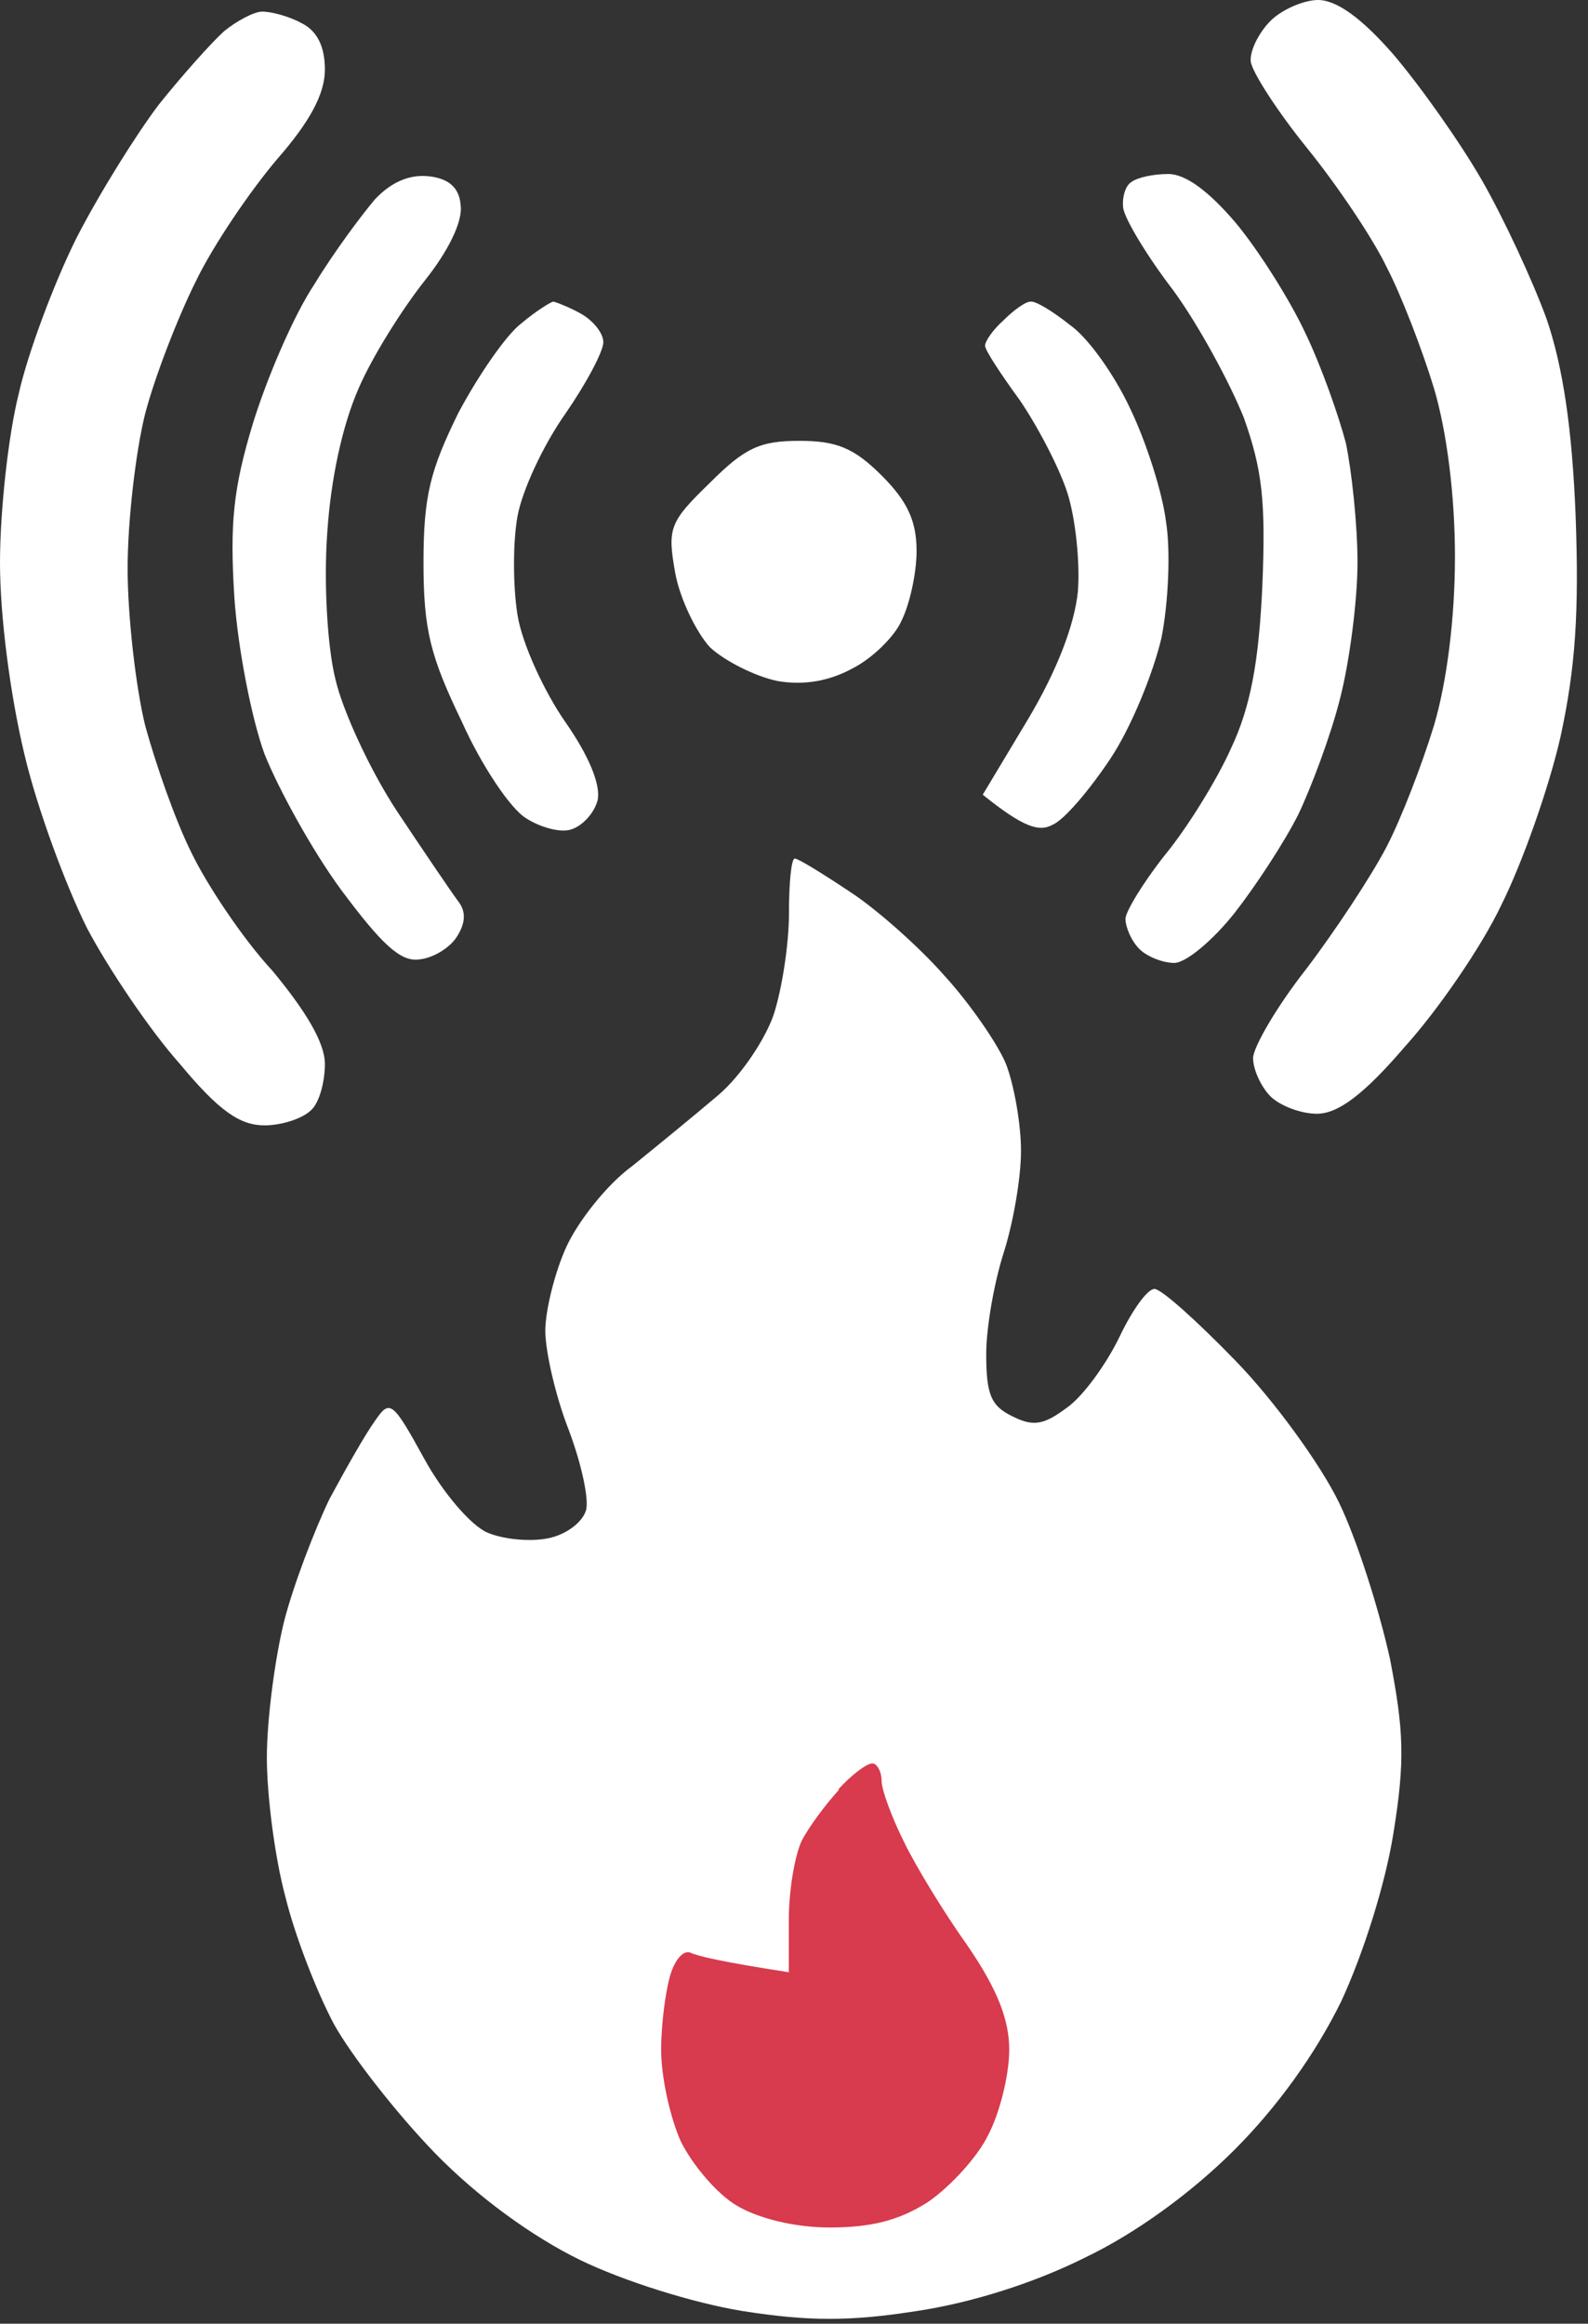
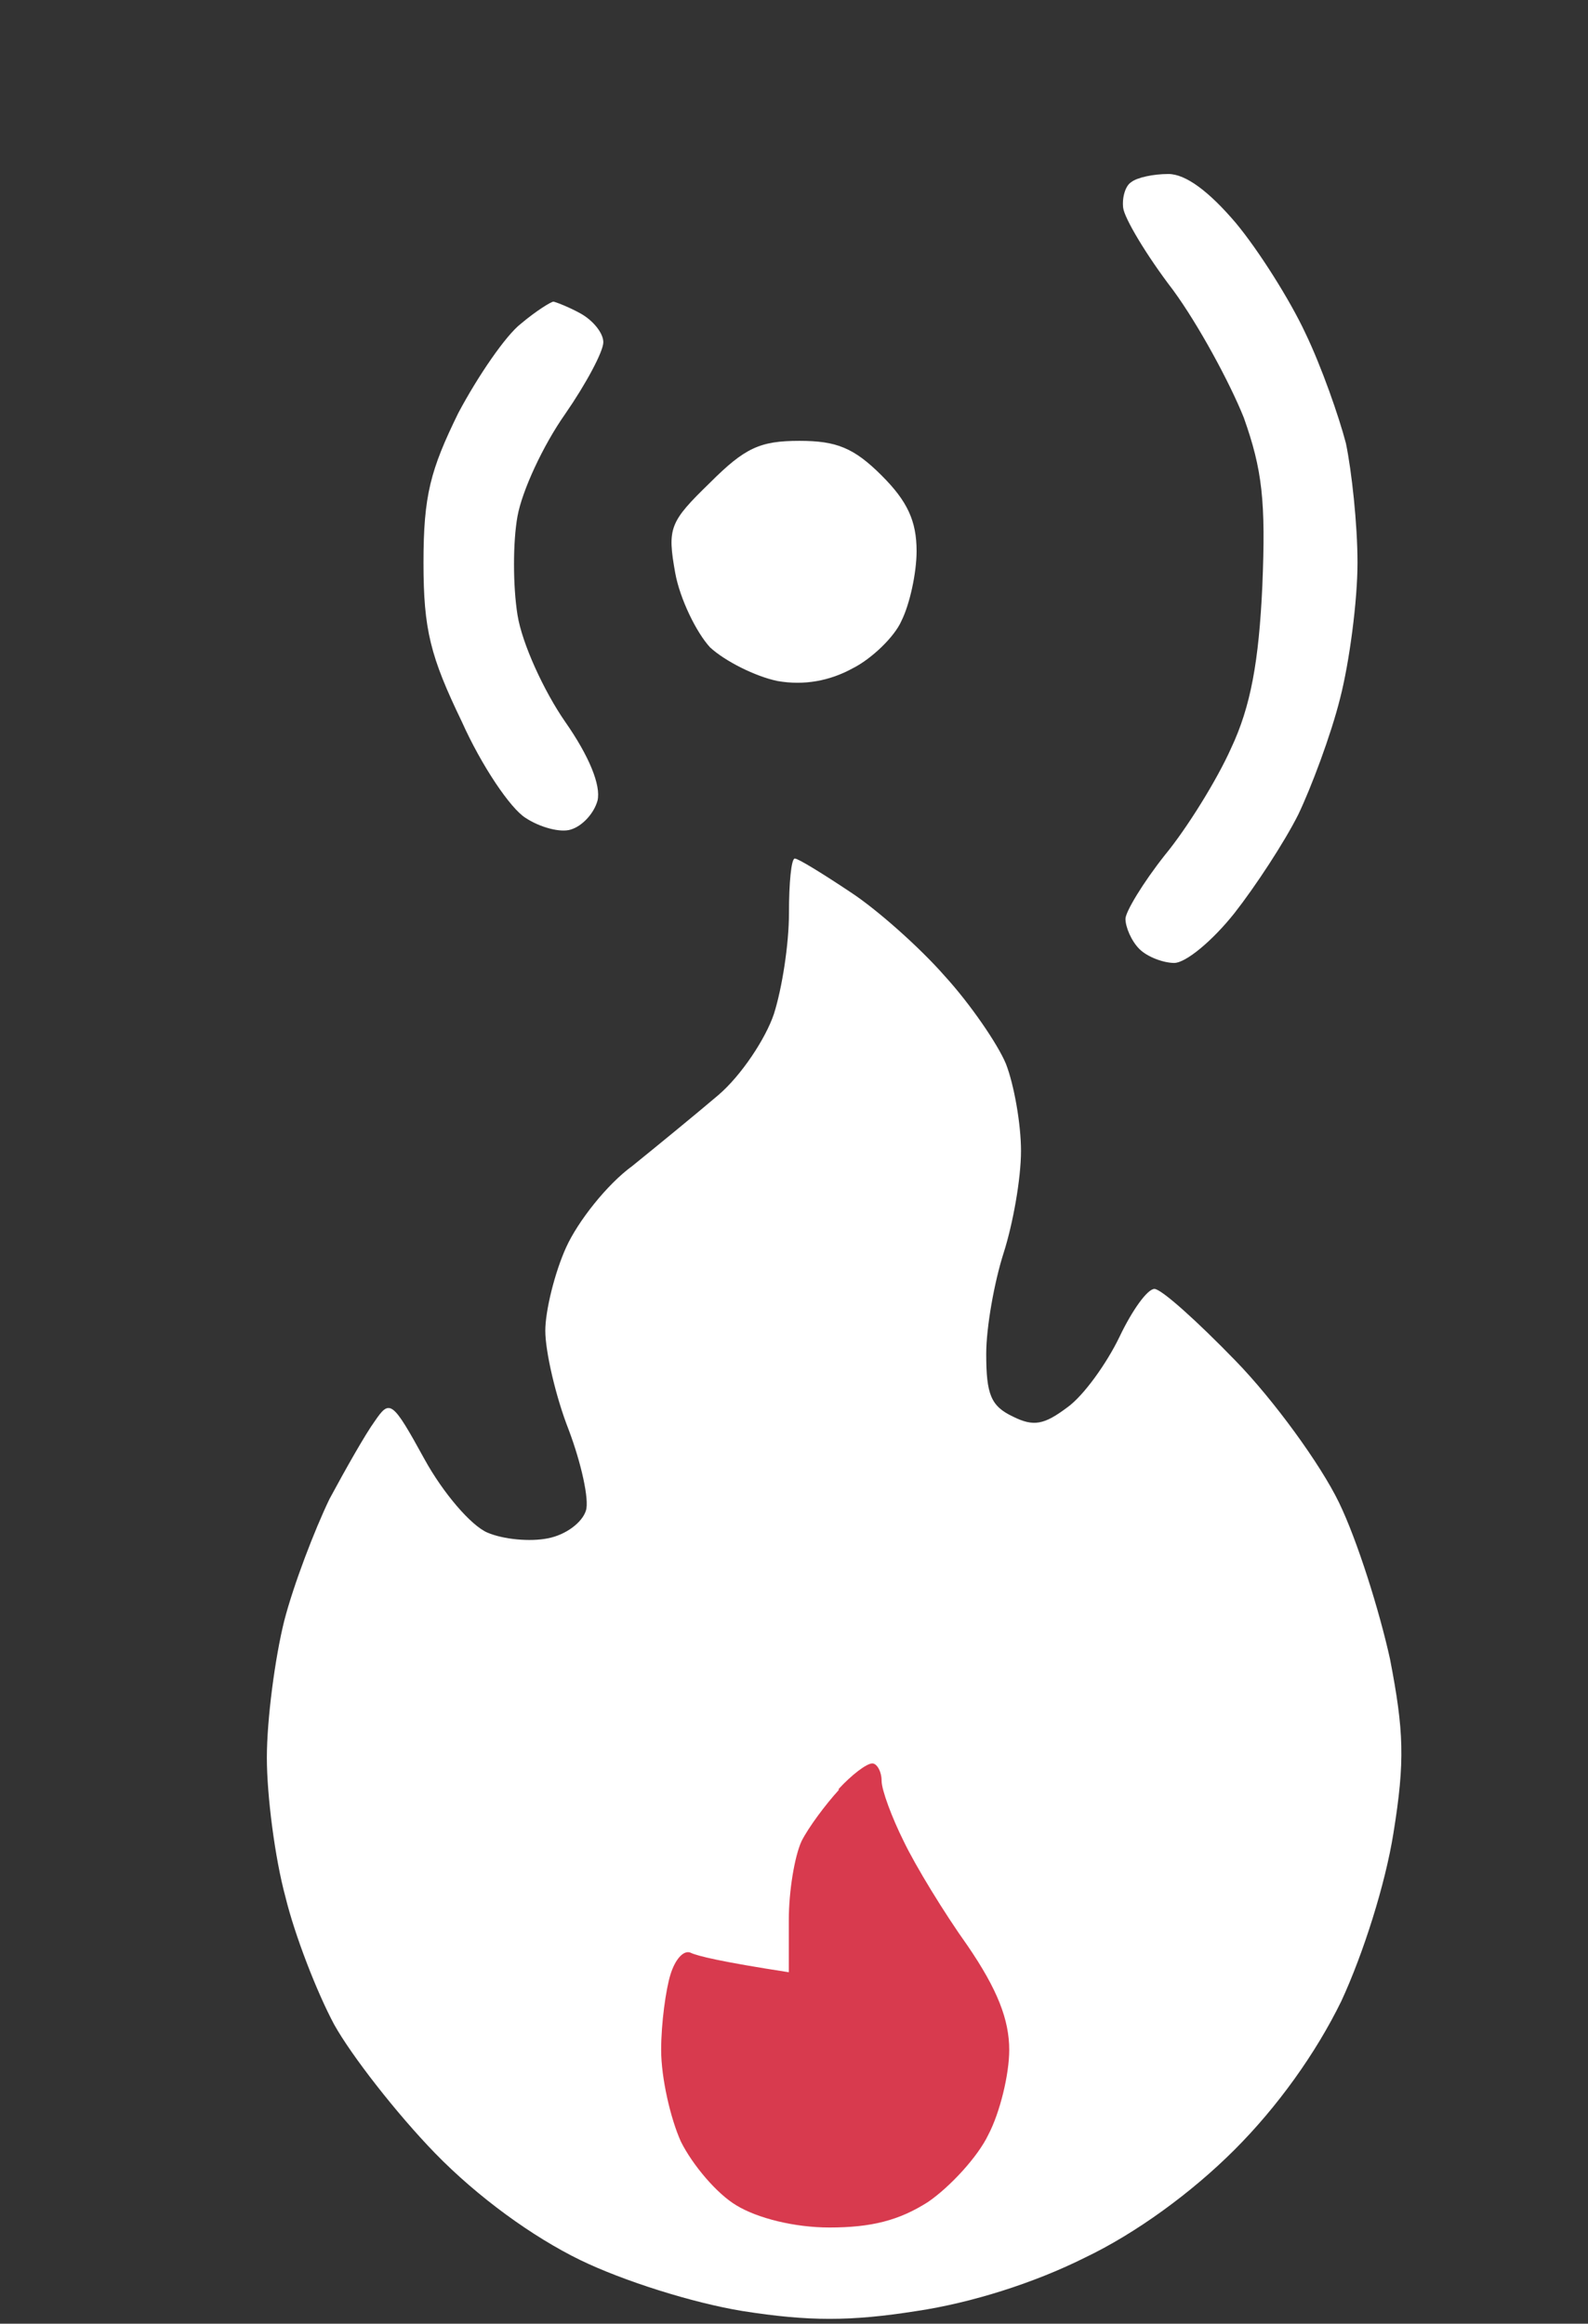
<svg xmlns="http://www.w3.org/2000/svg" width="41" height="60" viewBox="0 0 41 60" fill="none">
  <rect x="0" y="0" width="41" height="60" fill="#333333" stroke="none" />
-   <path d="M32.293 1.588C32.263 1.318 32.502 0.839 32.802 0.539C33.102 0.24 33.671 0 34.03 0C34.51 0 35.159 0.469 35.977 1.408C36.666 2.217 37.685 3.655 38.254 4.643C38.823 5.632 39.572 7.249 39.932 8.238C40.351 9.466 40.591 11.054 40.681 13.331C40.77 15.787 40.681 17.225 40.291 19.022C39.992 20.34 39.303 22.287 38.763 23.366C38.254 24.444 37.116 26.092 36.277 27.02C35.199 28.279 34.539 28.758 34 28.758C33.581 28.758 33.042 28.548 32.802 28.309C32.562 28.069 32.353 27.62 32.353 27.32C32.353 27.05 32.952 26.002 33.731 25.013C34.48 24.025 35.408 22.617 35.798 21.868C36.187 21.119 36.726 19.711 37.026 18.723C37.355 17.614 37.565 15.967 37.565 14.379C37.565 12.791 37.355 11.144 37.026 10.035C36.726 9.047 36.187 7.639 35.798 6.89C35.438 6.141 34.51 4.763 33.731 3.804C32.982 2.876 32.323 1.857 32.293 1.588Z" fill="white" />
-   <path d="M4.104 2.696C4.703 1.947 5.452 1.108 5.782 0.809C6.111 0.539 6.56 0.3 6.77 0.3C7.01 0.3 7.459 0.419 7.789 0.599C8.188 0.799 8.388 1.198 8.388 1.797C8.388 2.426 7.998 3.145 7.16 4.104C6.471 4.913 5.512 6.321 5.063 7.249C4.583 8.208 3.984 9.766 3.745 10.694C3.505 11.653 3.295 13.45 3.295 14.679C3.295 15.907 3.505 17.734 3.745 18.723C4.014 19.711 4.523 21.179 4.943 22.018C5.332 22.827 6.261 24.235 7.04 25.073C7.908 26.122 8.388 26.931 8.388 27.47C8.388 27.949 8.238 28.488 8.028 28.668C7.819 28.878 7.279 29.058 6.83 29.058C6.201 29.058 5.662 28.698 4.643 27.47C3.894 26.631 2.816 25.043 2.247 23.965C1.708 22.887 0.959 20.88 0.629 19.471C0.27 17.974 0 15.937 0 14.529C0 13.211 0.21 11.264 0.479 10.185C0.719 9.107 1.408 7.279 1.977 6.141C2.576 4.973 3.535 3.445 4.104 2.696Z" fill="white" />
-   <path d="M8.118 7.339C8.627 6.5 9.346 5.542 9.676 5.152C10.095 4.703 10.575 4.493 11.084 4.553C11.593 4.613 11.863 4.853 11.893 5.302C11.953 5.722 11.563 6.5 10.964 7.249C10.395 7.968 9.616 9.197 9.256 10.035C8.837 10.994 8.538 12.372 8.448 13.78C8.358 15.008 8.448 16.686 8.657 17.524C8.837 18.333 9.556 19.891 10.245 20.939C10.964 22.018 11.653 23.036 11.833 23.276C12.042 23.546 12.012 23.845 11.803 24.175C11.623 24.474 11.174 24.744 10.814 24.774C10.335 24.834 9.856 24.384 8.807 22.976C8.058 21.958 7.189 20.37 6.83 19.471C6.5 18.573 6.141 16.745 6.051 15.428C5.931 13.51 6.021 12.612 6.53 10.934C6.89 9.766 7.579 8.148 8.118 7.339Z" fill="white" />
  <path d="M28.998 5.362C28.968 5.093 29.058 4.793 29.207 4.703C29.357 4.583 29.776 4.493 30.166 4.493C30.615 4.493 31.214 4.943 31.903 5.752C32.502 6.471 33.311 7.759 33.701 8.597C34.12 9.466 34.569 10.754 34.749 11.443C34.899 12.162 35.049 13.54 35.049 14.529C35.049 15.517 34.839 17.105 34.599 18.034C34.36 18.992 33.85 20.34 33.521 21.029C33.161 21.748 32.413 22.887 31.873 23.576C31.304 24.294 30.615 24.864 30.316 24.864C30.046 24.864 29.627 24.714 29.417 24.504C29.207 24.294 29.058 23.935 29.058 23.725C29.058 23.546 29.507 22.797 30.076 22.078C30.645 21.389 31.424 20.131 31.784 19.322C32.293 18.243 32.502 17.075 32.592 15.128C32.682 12.941 32.592 12.132 32.113 10.784C31.754 9.886 30.945 8.388 30.286 7.489C29.597 6.59 29.028 5.632 28.998 5.362Z" fill="white" />
  <path d="M11.833 10.664C12.342 9.706 13.061 8.657 13.45 8.358C13.84 8.028 14.229 7.789 14.289 7.789C14.319 7.789 14.649 7.908 14.978 8.088C15.308 8.268 15.577 8.597 15.577 8.837C15.577 9.077 15.128 9.916 14.589 10.694C14.02 11.503 13.48 12.671 13.361 13.331C13.241 13.99 13.241 15.128 13.361 15.877C13.48 16.626 14.05 17.854 14.589 18.633C15.218 19.532 15.517 20.28 15.428 20.67C15.338 20.999 15.038 21.329 14.739 21.419C14.469 21.509 13.93 21.359 13.57 21.119C13.181 20.88 12.432 19.771 11.923 18.633C11.114 16.955 10.934 16.266 10.934 14.529C10.934 12.791 11.114 12.132 11.833 10.664Z" fill="white" />
-   <path d="M25.433 8.927C25.433 8.807 25.642 8.508 25.912 8.268C26.182 7.998 26.481 7.789 26.601 7.789C26.721 7.759 27.17 8.028 27.62 8.388C28.099 8.717 28.788 9.706 29.177 10.545C29.597 11.413 30.016 12.731 30.106 13.48C30.226 14.229 30.166 15.577 29.986 16.476C29.776 17.375 29.207 18.783 28.668 19.591C28.129 20.4 27.47 21.179 27.17 21.299C26.841 21.479 26.451 21.389 25.373 20.52L26.541 18.573C27.29 17.315 27.739 16.146 27.829 15.278C27.889 14.529 27.769 13.39 27.56 12.731C27.35 12.072 26.781 10.994 26.331 10.335C25.852 9.676 25.433 9.047 25.433 8.927Z" fill="white" />
  <path d="M17.434 14.798C17.225 13.63 17.285 13.48 18.333 12.462C19.232 11.563 19.621 11.383 20.64 11.383C21.598 11.383 22.048 11.563 22.767 12.282C23.426 12.941 23.665 13.45 23.665 14.229C23.665 14.798 23.486 15.607 23.276 16.027C23.096 16.446 22.497 17.015 22.018 17.255C21.419 17.584 20.76 17.704 20.071 17.584C19.502 17.465 18.723 17.075 18.333 16.716C17.974 16.326 17.554 15.457 17.434 14.798Z" fill="white" />
  <path d="M19.981 26.182C20.191 25.523 20.37 24.384 20.37 23.576C20.37 22.797 20.43 22.168 20.52 22.168C20.61 22.168 21.239 22.557 21.958 23.036C22.647 23.486 23.755 24.474 24.384 25.193C25.043 25.912 25.762 26.961 25.972 27.47C26.182 28.009 26.361 29.028 26.361 29.717C26.361 30.436 26.152 31.604 25.912 32.353C25.672 33.102 25.463 34.27 25.463 34.959C25.463 36.007 25.583 36.307 26.152 36.577C26.691 36.846 26.961 36.786 27.56 36.337C27.979 36.037 28.578 35.199 28.908 34.51C29.237 33.821 29.627 33.281 29.806 33.281C29.986 33.281 30.915 34.12 31.903 35.139C32.892 36.157 34.09 37.805 34.569 38.793C35.049 39.782 35.618 41.609 35.888 42.837C36.247 44.695 36.277 45.474 35.977 47.331C35.768 48.649 35.199 50.446 34.629 51.675C33.97 53.023 32.982 54.401 31.873 55.509C30.765 56.617 29.327 57.666 28.009 58.295C26.691 58.954 25.073 59.463 23.665 59.673C21.958 59.942 20.88 59.942 19.172 59.673C17.884 59.463 16.087 58.894 14.978 58.355C13.75 57.756 12.342 56.737 11.234 55.599C10.245 54.58 9.077 53.082 8.627 52.274C8.178 51.435 7.609 49.967 7.369 48.978C7.1 47.99 6.89 46.372 6.89 45.384C6.89 44.395 7.1 42.807 7.339 41.849C7.579 40.92 8.118 39.512 8.508 38.703C8.927 37.925 9.436 37.026 9.676 36.696C10.065 36.127 10.125 36.157 10.964 37.685C11.443 38.554 12.162 39.392 12.582 39.572C13.001 39.752 13.69 39.812 14.139 39.722C14.619 39.632 15.038 39.303 15.128 39.003C15.218 38.733 15.008 37.775 14.678 36.906C14.349 36.067 14.079 34.899 14.079 34.36C14.079 33.85 14.319 32.862 14.619 32.203C14.918 31.544 15.667 30.585 16.326 30.106C16.955 29.597 17.944 28.788 18.543 28.279C19.142 27.769 19.771 26.811 19.981 26.182Z" fill="white" />
  <path d="M20.695 47.54C20.875 47.181 21.324 46.582 21.654 46.222V46.192C21.983 45.833 22.373 45.533 22.522 45.533C22.642 45.533 22.762 45.743 22.762 45.983C22.762 46.222 23.032 46.941 23.331 47.54C23.631 48.169 24.38 49.398 24.979 50.236C25.758 51.375 26.057 52.154 26.057 52.932C26.057 53.562 25.817 54.55 25.518 55.119C25.248 55.688 24.529 56.467 23.96 56.857C23.211 57.336 22.492 57.516 21.414 57.516C20.515 57.516 19.557 57.276 19.017 56.947C18.508 56.647 17.879 55.898 17.58 55.299C17.31 54.7 17.07 53.651 17.07 52.932C17.07 52.243 17.19 51.375 17.31 50.985C17.43 50.596 17.64 50.356 17.819 50.416C17.999 50.506 18.628 50.656 20.366 50.925V49.577C20.366 48.828 20.515 47.93 20.695 47.54Z" fill="#D83A4E" />
</svg>